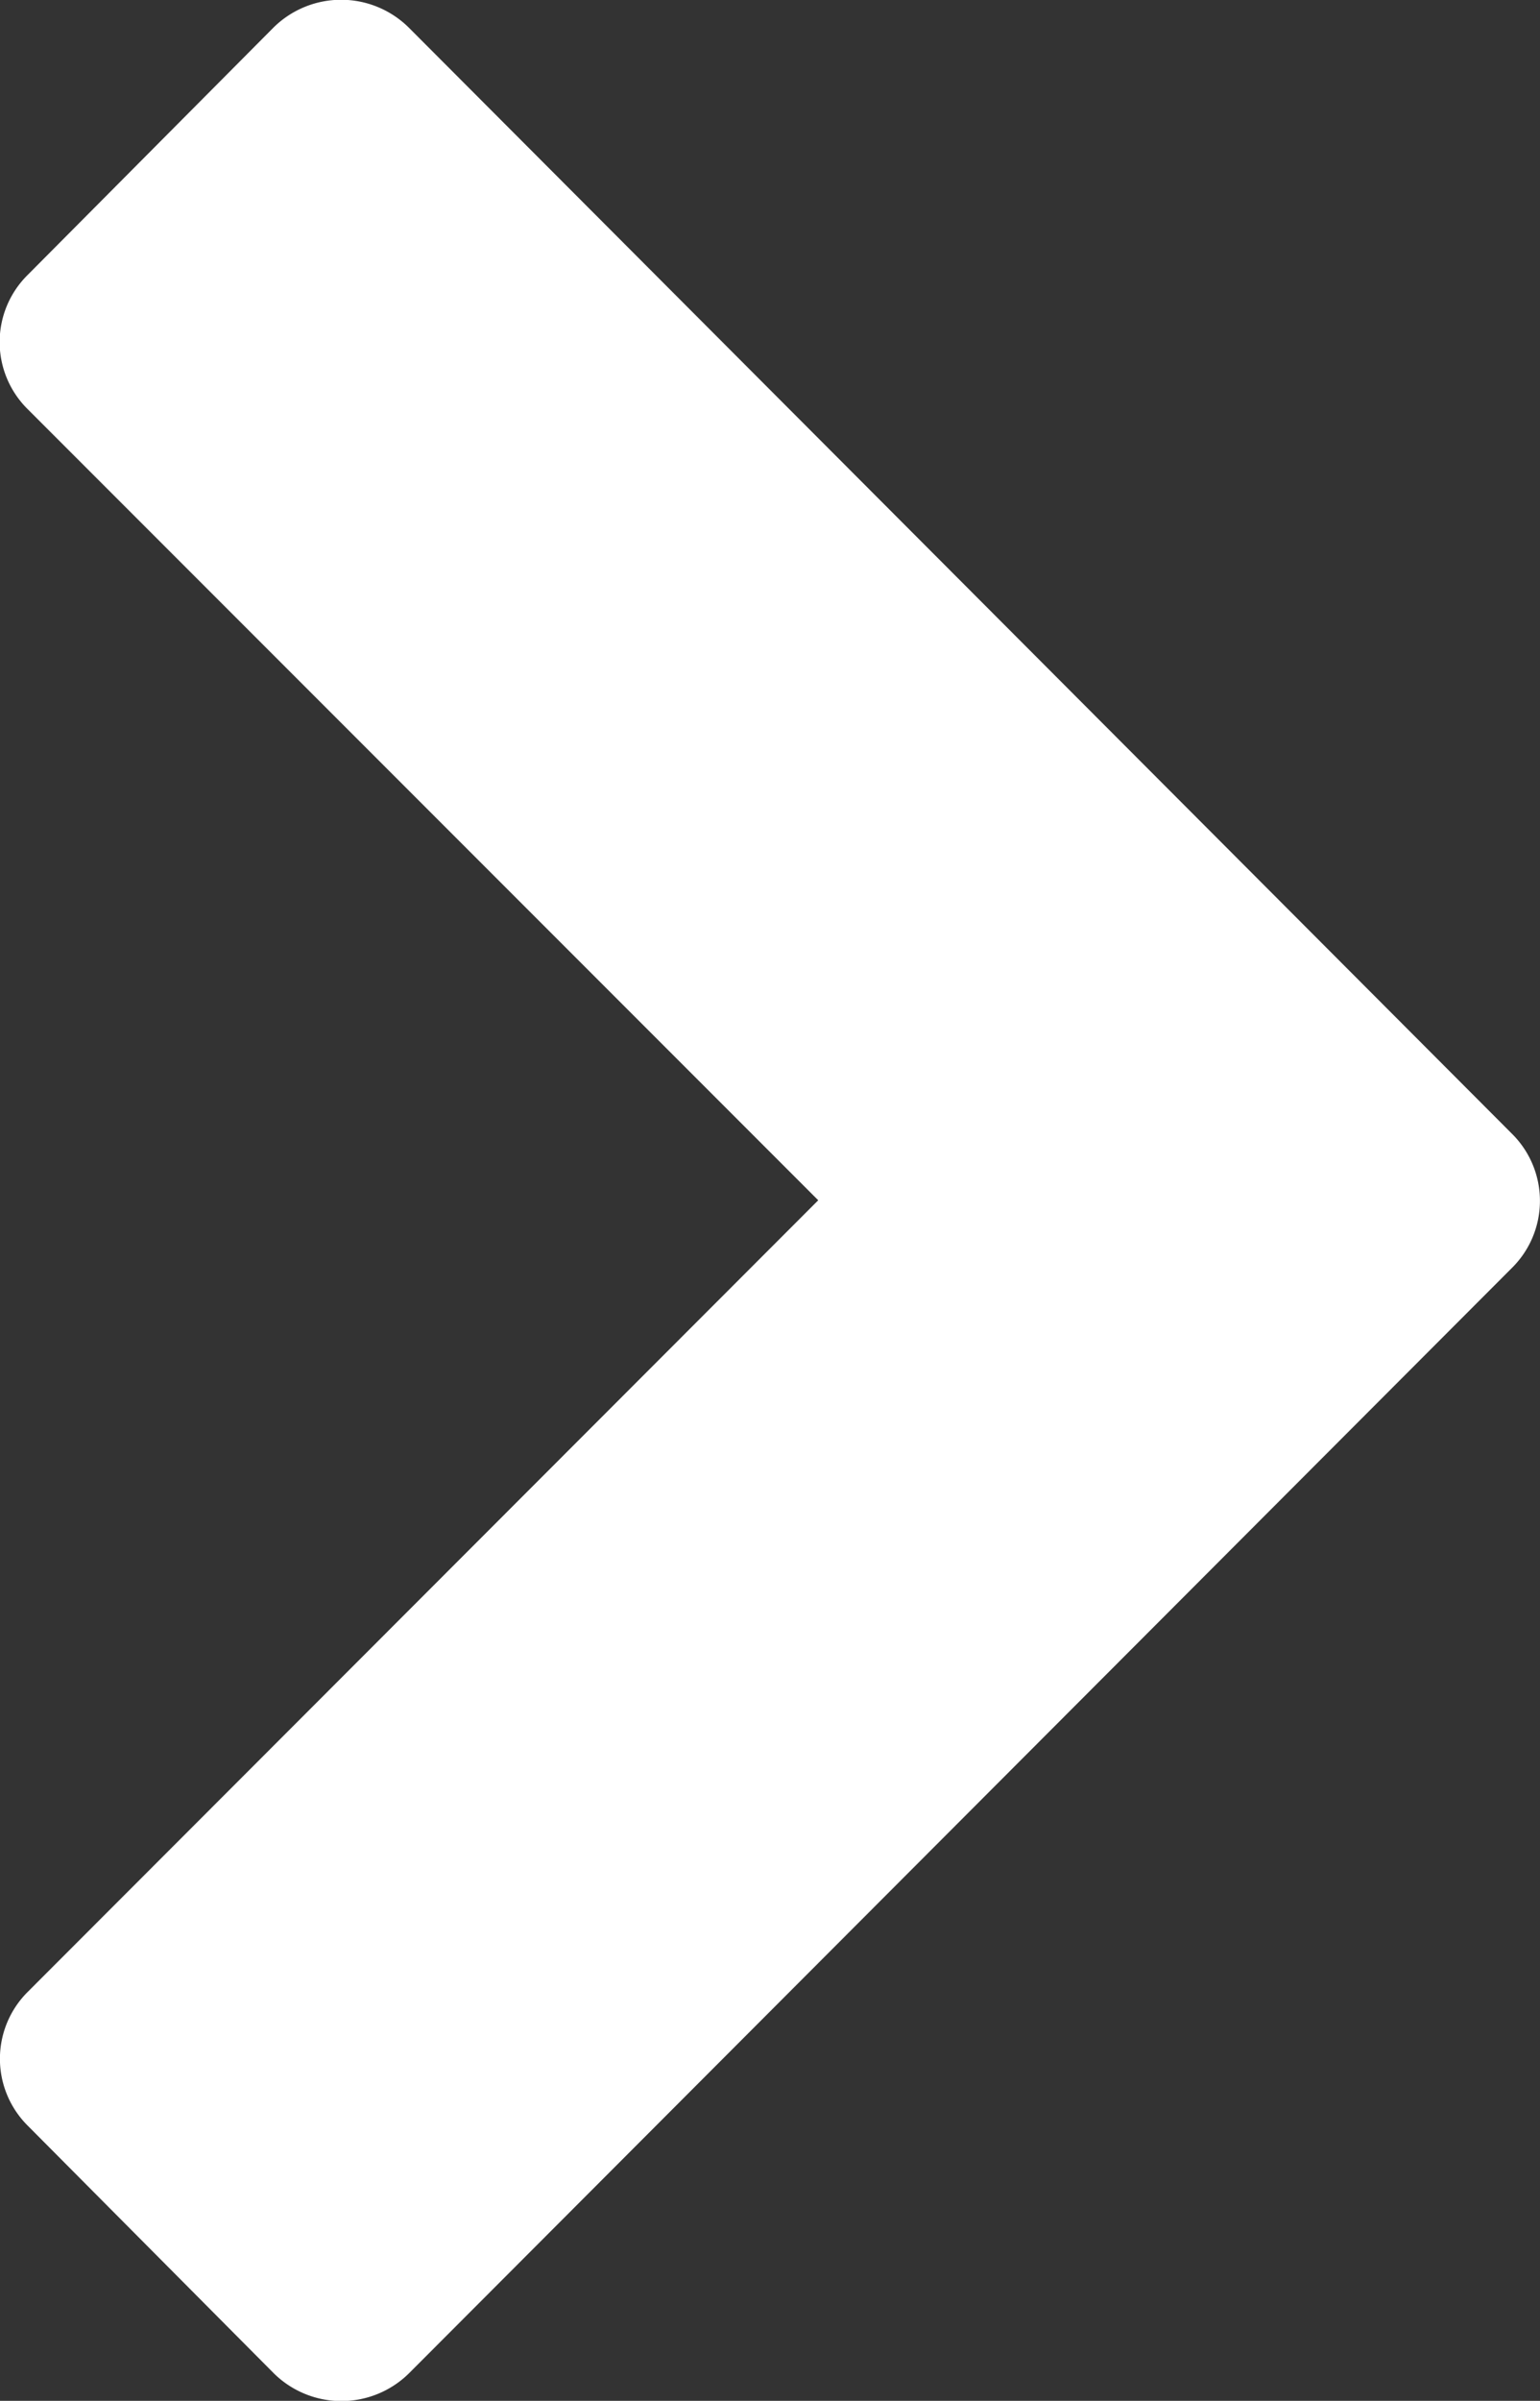
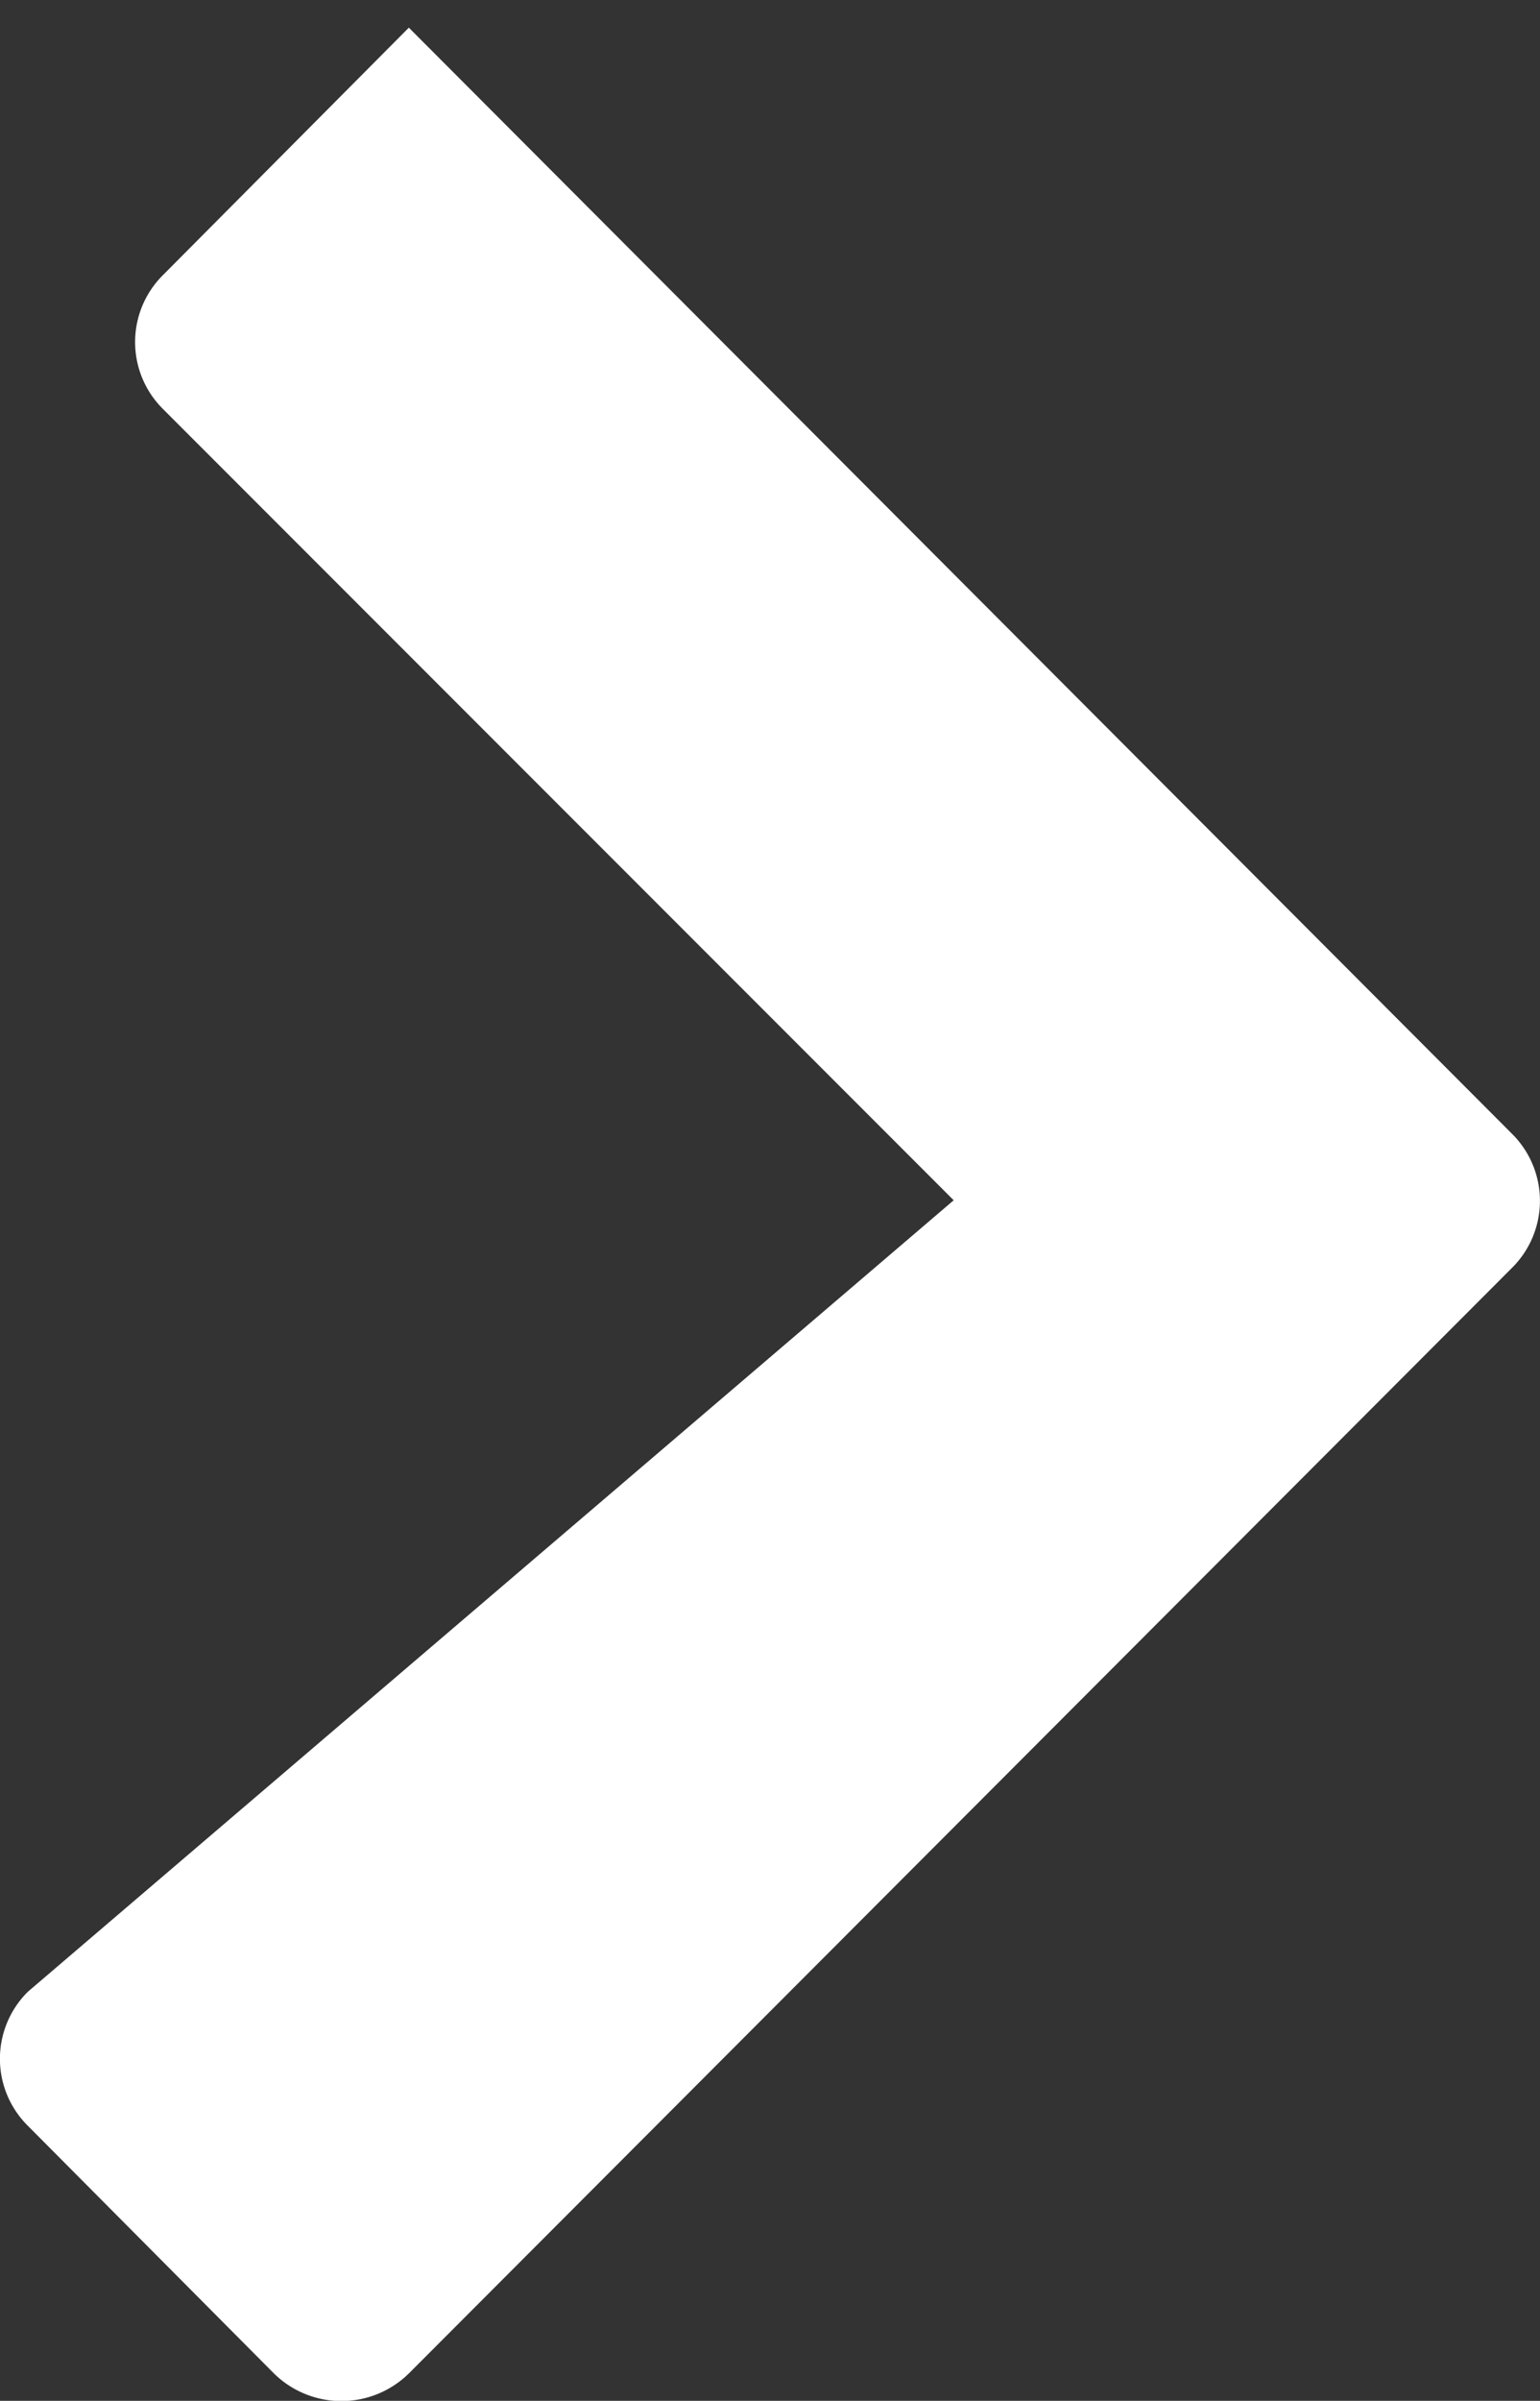
<svg xmlns="http://www.w3.org/2000/svg" width="5.571" height="8.679" viewBox="0 0 5.571 8.679">
  <rect x="0" y="0" width="5.571" height="8.679" fill="#333333" stroke="none" />
  <defs>
    <style>.a{fill:#fff;}</style>
  </defs>
-   <path class="a" d="M.1,4.092a.348.348,0,0,0,0,.49l.894.889a.341.341,0,0,0,.485,0l2.86-2.86L7.2,5.47a.341.341,0,0,0,.485,0l.894-.889a.348.348,0,0,0,0-.49L4.582.1A.341.341,0,0,0,4.1.1Z" transform="translate(5.571) rotate(90)" />
+   <path class="a" d="M.1,4.092l.894.889a.341.341,0,0,0,.485,0l2.86-2.86L7.2,5.47a.341.341,0,0,0,.485,0l.894-.889a.348.348,0,0,0,0-.49L4.582.1A.341.341,0,0,0,4.1.1Z" transform="translate(5.571) rotate(90)" />
</svg>